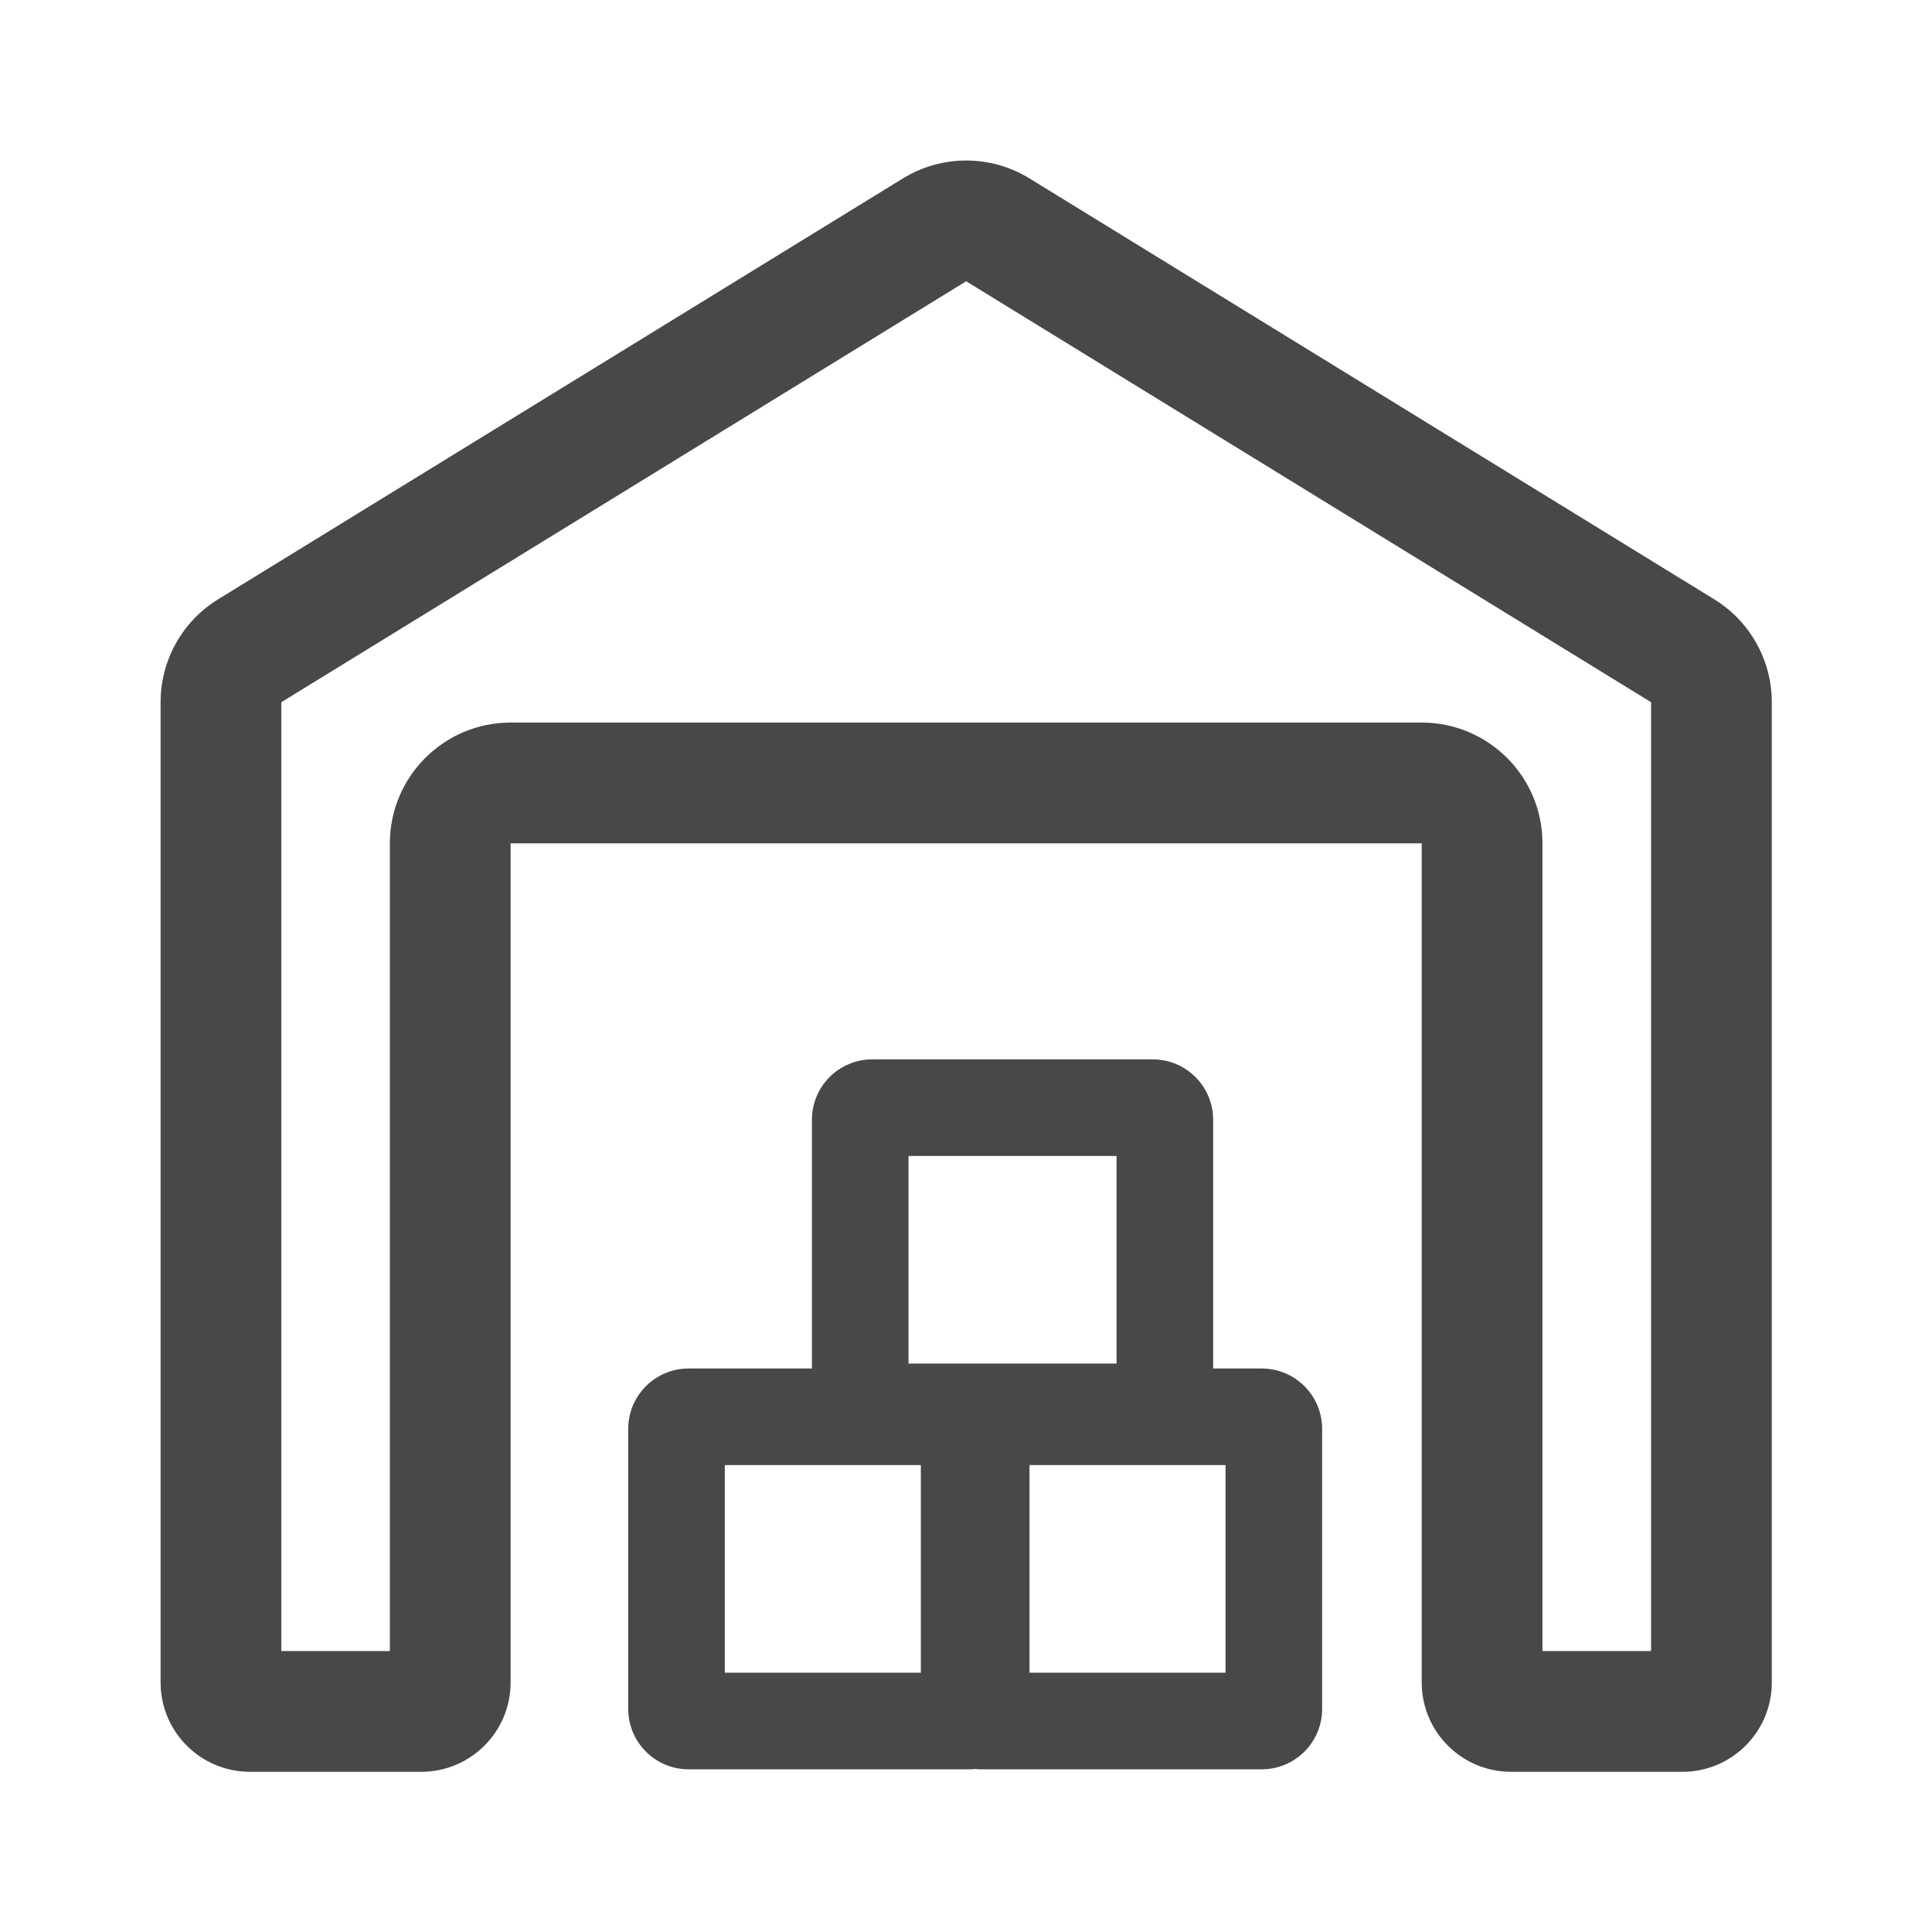
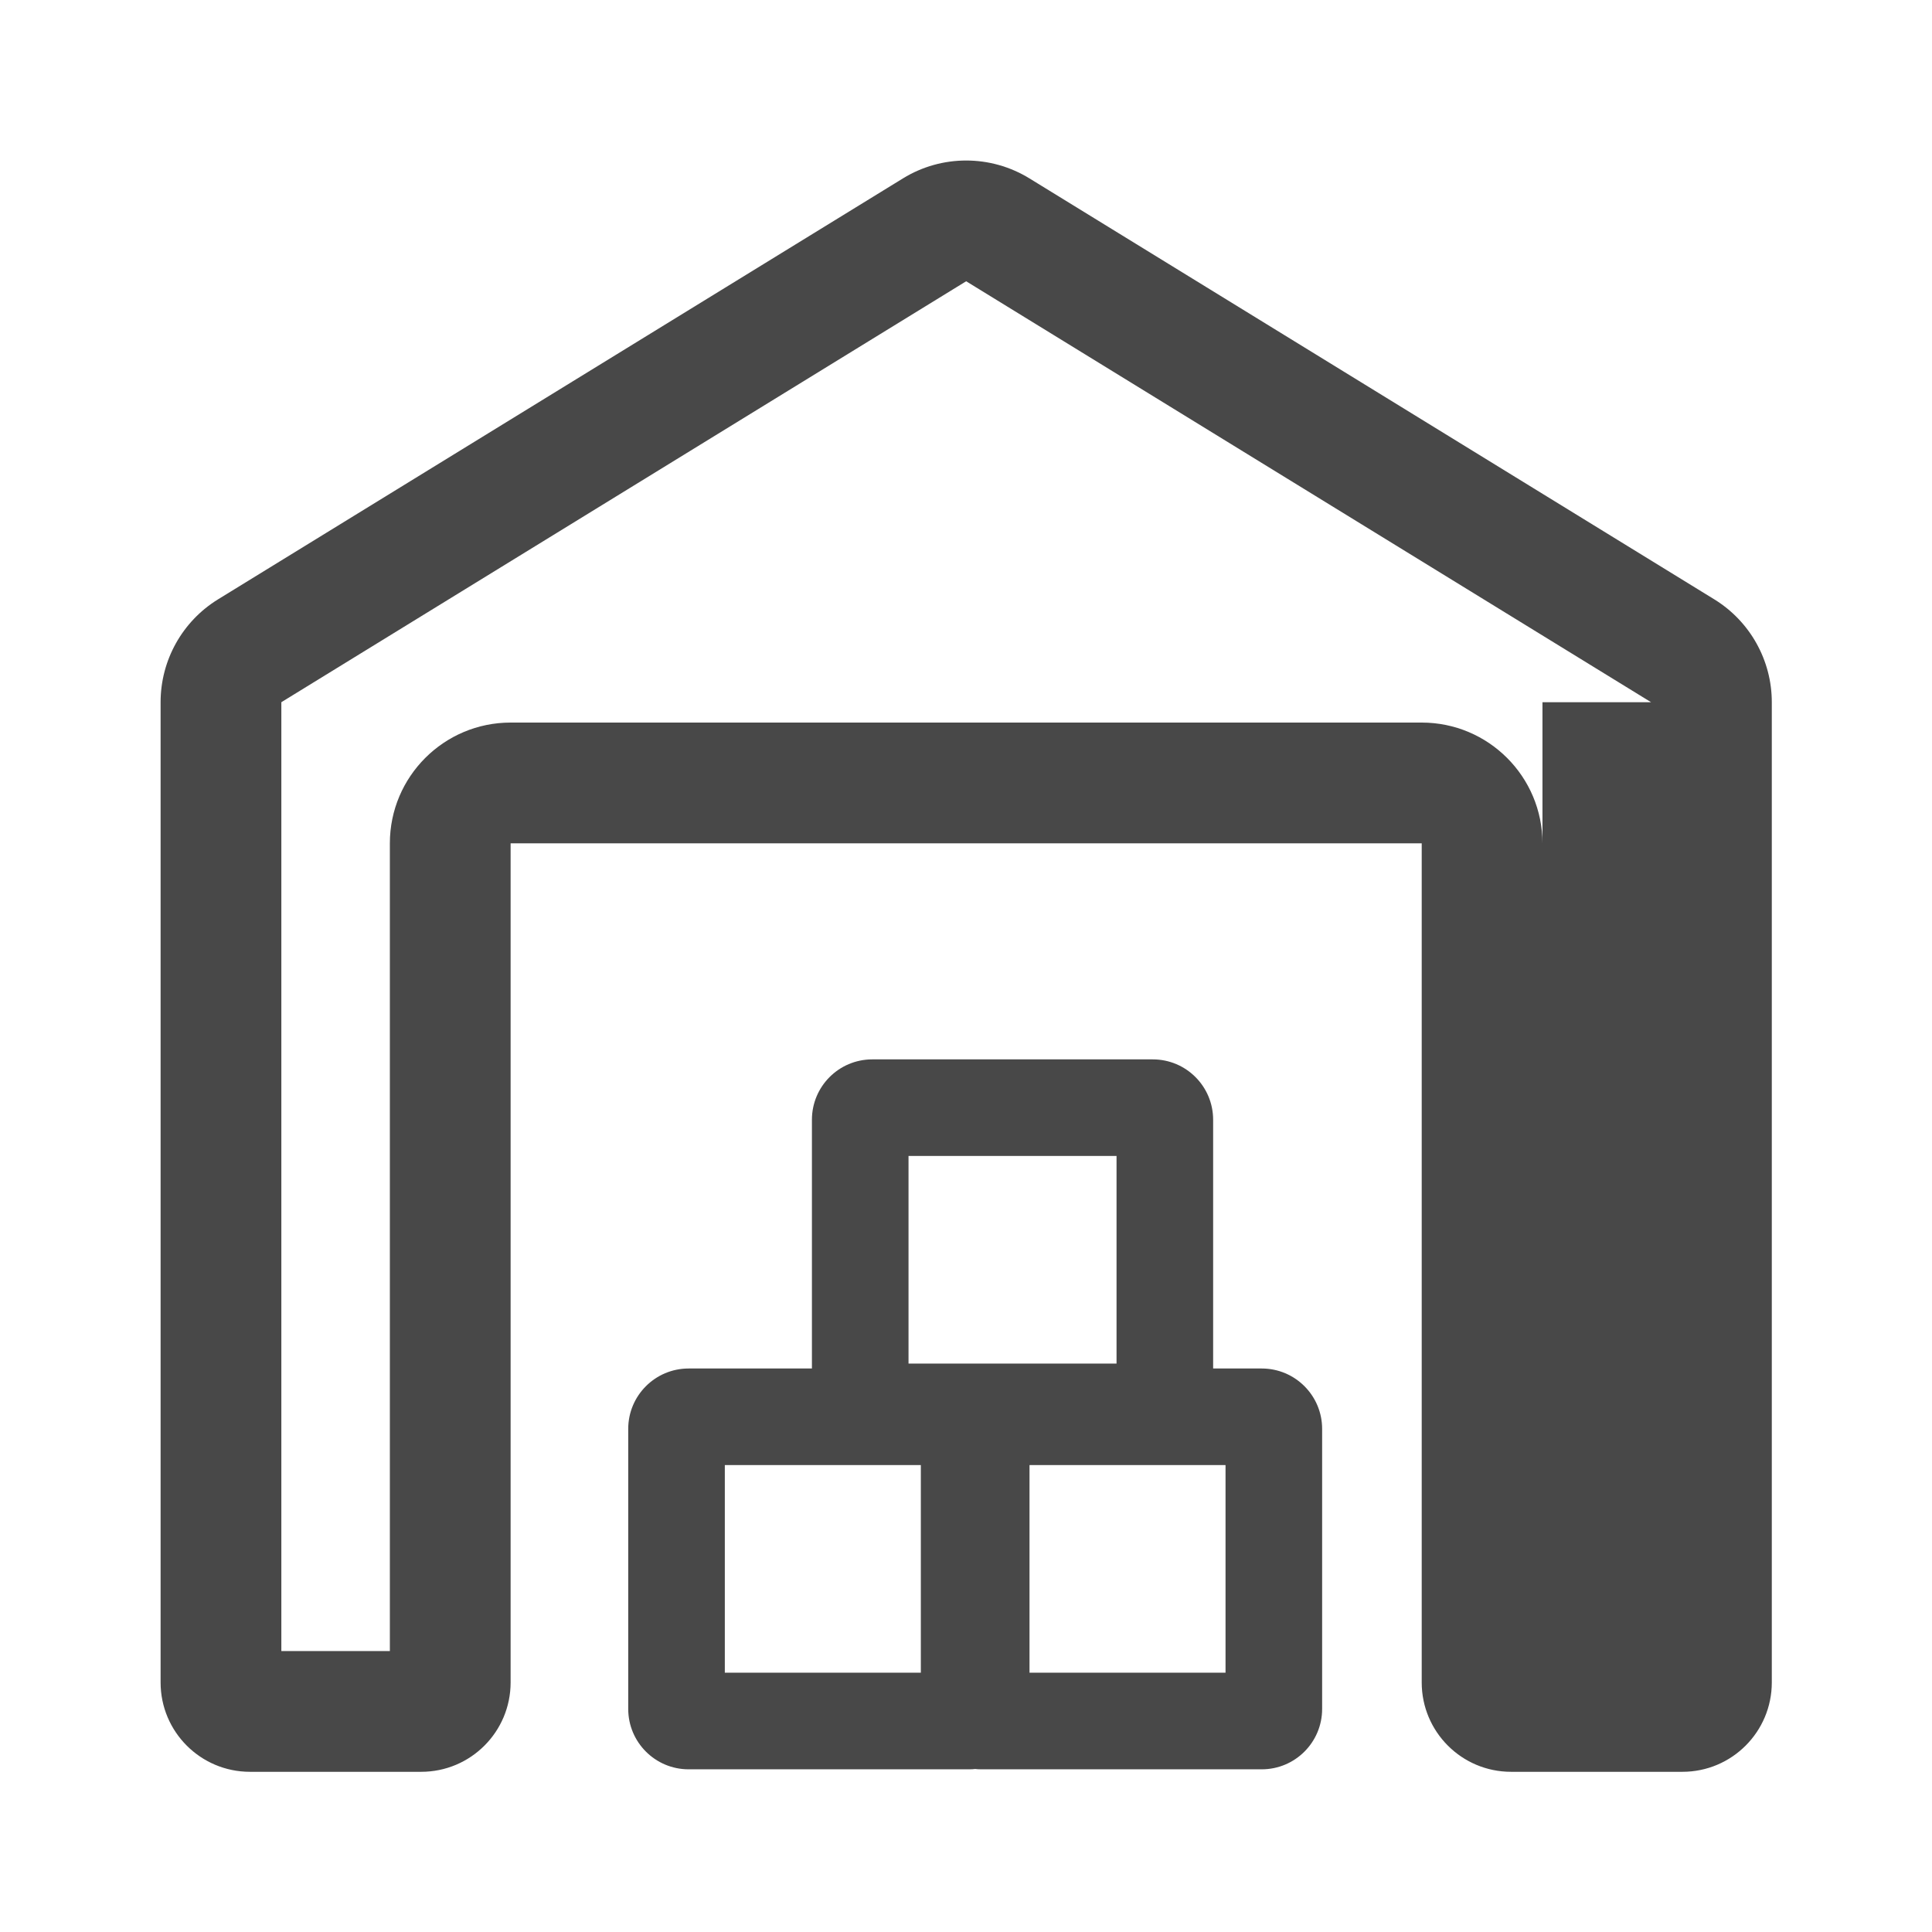
<svg xmlns="http://www.w3.org/2000/svg" width="24" height="24" viewBox="0 0 24 24" fill="none">
-   <path fill-rule="evenodd" clip-rule="evenodd" d="M12.788 2.216C12.306 1.92 11.698 1.92 11.217 2.216L2.709 7.445C2.265 7.718 1.995 8.202 1.995 8.723V20.9C1.995 21.513 2.492 22.01 3.105 22.01H5.233C5.846 22.01 6.343 21.513 6.343 20.9V10.476L17.661 10.476L17.661 20.9C17.661 21.513 18.158 22.01 18.771 22.01H20.9C21.513 22.01 22.01 21.513 22.01 20.9V8.723C22.01 8.202 21.739 7.718 21.295 7.445L12.788 2.216ZM12.002 3.494L20.51 8.723V20.51H19.161V10.476C19.161 9.648 18.49 8.976 17.661 8.976H6.343C5.515 8.976 4.843 9.648 4.843 10.476V20.51H3.495L3.495 8.723L12.002 3.494ZM9.004 20.779V18.2H11.439V20.779H9.004ZM15.07 17V13.91C15.07 13.496 14.735 13.16 14.32 13.16H10.836C10.421 13.16 10.086 13.496 10.086 13.91V17H8.554C8.14 17 7.804 17.336 7.804 17.75V21.229C7.804 21.643 8.14 21.979 8.554 21.979H12.039C12.065 21.979 12.089 21.978 12.114 21.975C12.139 21.978 12.164 21.979 12.189 21.979H15.674C16.088 21.979 16.424 21.643 16.424 21.229V17.75C16.424 17.336 16.088 17 15.674 17H15.07ZM12.789 18.2V20.779H15.224V18.2H12.789ZM11.286 16.939V14.36H13.87V16.939H11.286Z" fill="#484848" />
+   <path fill-rule="evenodd" clip-rule="evenodd" d="M12.788 2.216C12.306 1.92 11.698 1.92 11.217 2.216L2.709 7.445C2.265 7.718 1.995 8.202 1.995 8.723V20.9C1.995 21.513 2.492 22.01 3.105 22.01H5.233C5.846 22.01 6.343 21.513 6.343 20.9V10.476L17.661 10.476L17.661 20.9C17.661 21.513 18.158 22.01 18.771 22.01H20.9C21.513 22.01 22.01 21.513 22.01 20.9V8.723C22.01 8.202 21.739 7.718 21.295 7.445L12.788 2.216ZM12.002 3.494L20.51 8.723H19.161V10.476C19.161 9.648 18.49 8.976 17.661 8.976H6.343C5.515 8.976 4.843 9.648 4.843 10.476V20.51H3.495L3.495 8.723L12.002 3.494ZM9.004 20.779V18.2H11.439V20.779H9.004ZM15.07 17V13.91C15.07 13.496 14.735 13.16 14.32 13.16H10.836C10.421 13.16 10.086 13.496 10.086 13.91V17H8.554C8.14 17 7.804 17.336 7.804 17.75V21.229C7.804 21.643 8.14 21.979 8.554 21.979H12.039C12.065 21.979 12.089 21.978 12.114 21.975C12.139 21.978 12.164 21.979 12.189 21.979H15.674C16.088 21.979 16.424 21.643 16.424 21.229V17.75C16.424 17.336 16.088 17 15.674 17H15.07ZM12.789 18.2V20.779H15.224V18.2H12.789ZM11.286 16.939V14.36H13.87V16.939H11.286Z" fill="#484848" />
</svg>